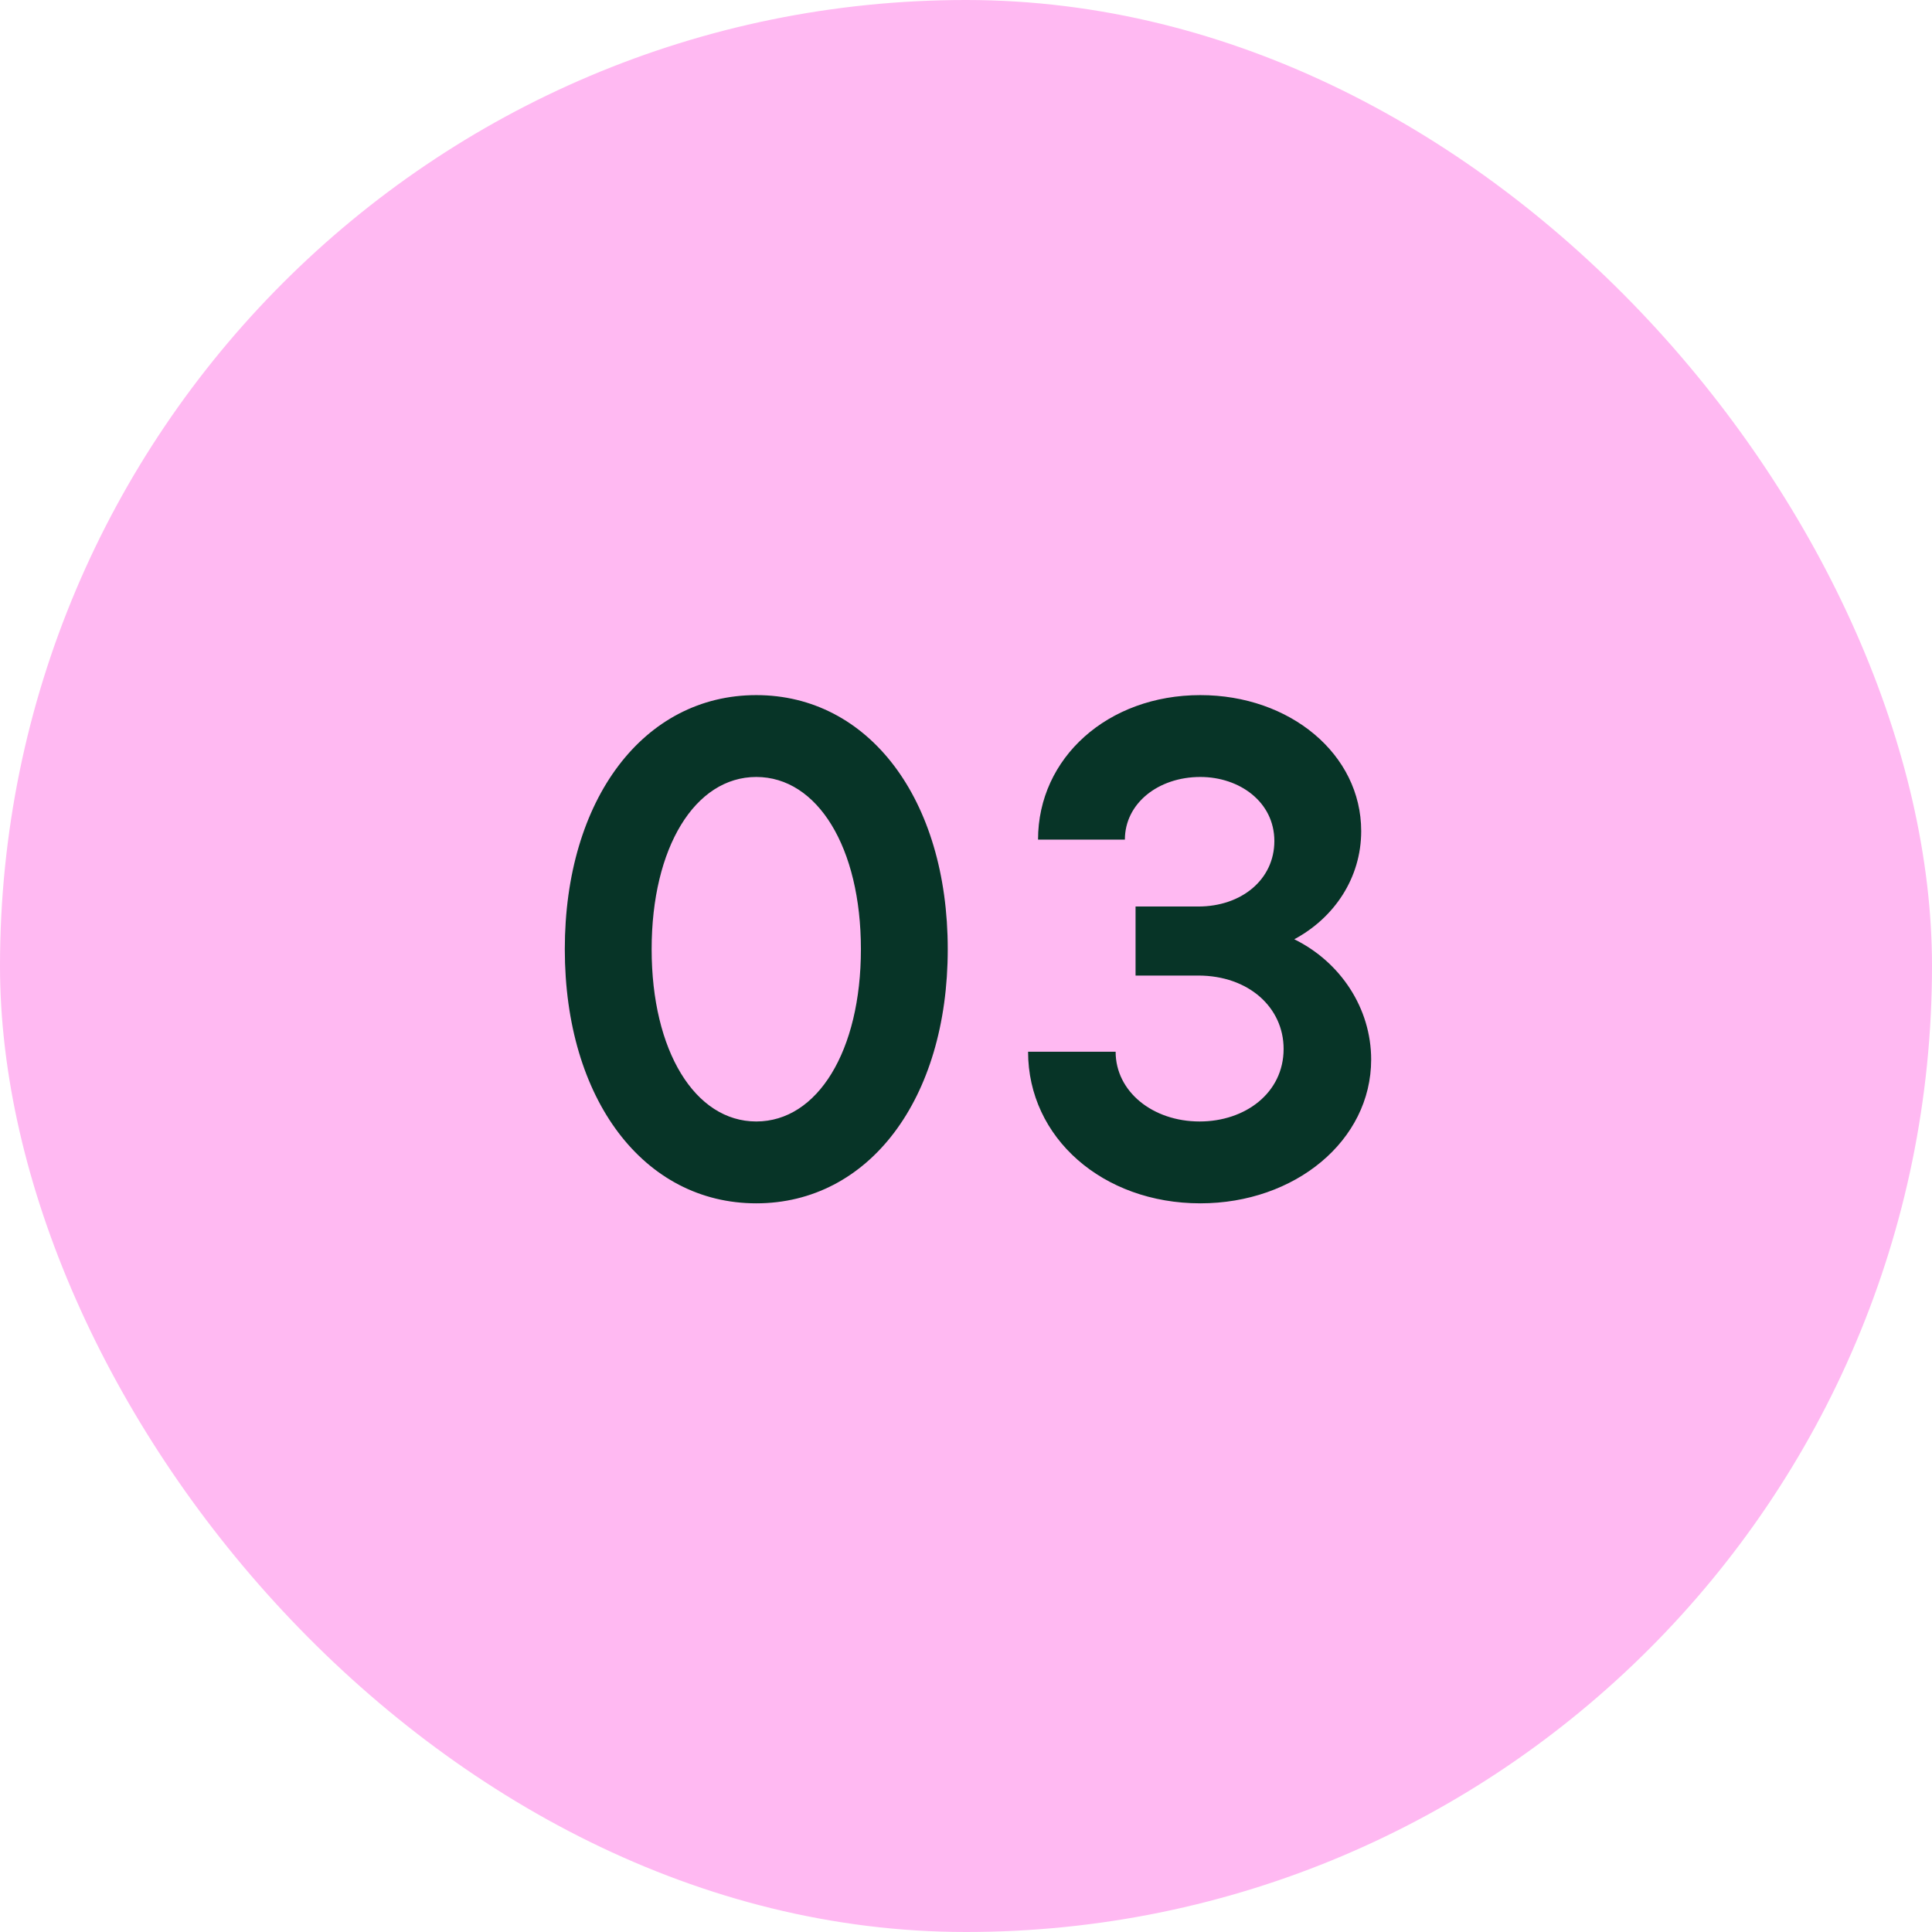
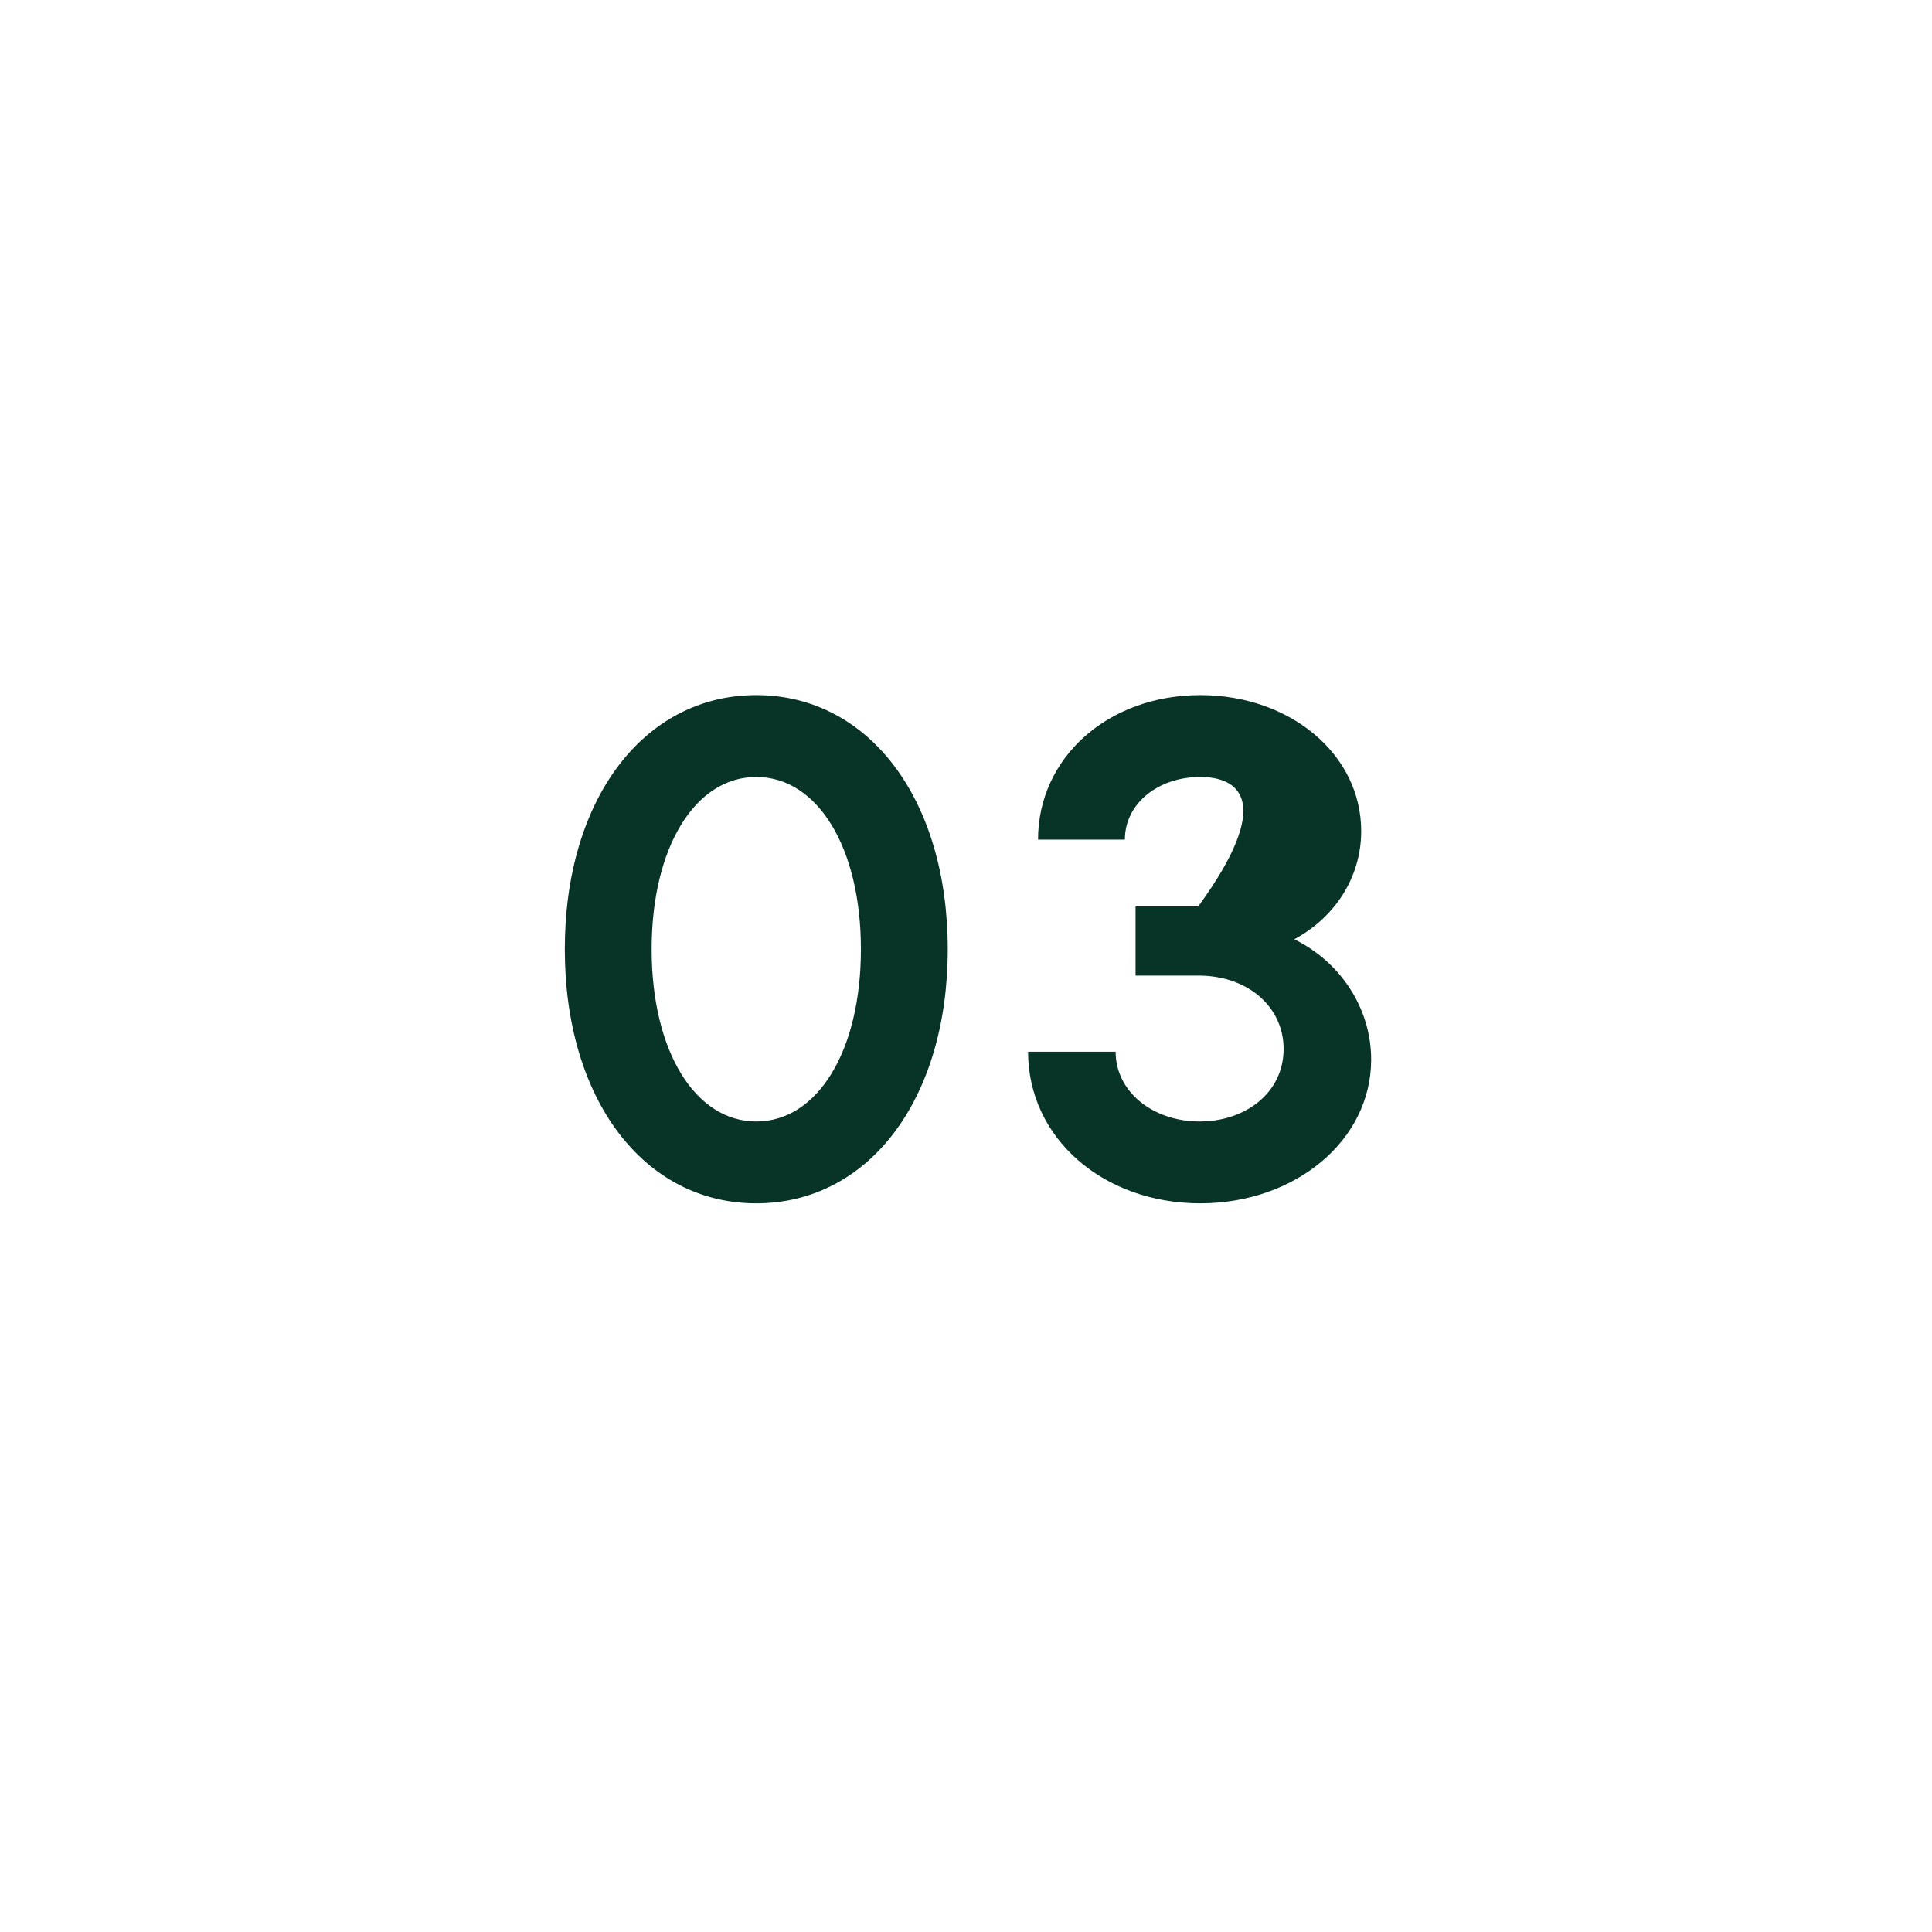
<svg xmlns="http://www.w3.org/2000/svg" width="38" height="38" viewBox="0 0 38 38" fill="none">
-   <rect width="38" height="38" rx="19" fill="#FFB9F2" />
-   <path d="M14.875 23.668C12.663 23.668 11.109 21.624 11.109 18.67C11.109 15.716 12.663 13.672 14.875 13.672C17.087 13.672 18.641 15.716 18.641 18.67C18.641 21.624 17.087 23.668 14.875 23.668ZM14.875 22.058C16.079 22.058 16.933 20.672 16.933 18.67C16.933 16.668 16.079 15.282 14.875 15.282C13.671 15.282 12.817 16.668 12.817 18.67C12.817 20.672 13.671 22.058 14.875 22.058ZM23.609 23.668C21.691 23.668 20.221 22.38 20.221 20.686H21.943C21.943 21.47 22.671 22.058 23.595 22.058C24.491 22.058 25.247 21.498 25.247 20.63C25.247 19.818 24.561 19.188 23.567 19.188H22.335V17.83H23.567C24.421 17.83 25.065 17.298 25.065 16.542C25.065 15.772 24.379 15.282 23.609 15.282C22.783 15.282 22.125 15.8 22.125 16.514H20.417C20.417 14.904 21.789 13.672 23.609 13.672C25.373 13.672 26.773 14.834 26.773 16.346C26.773 17.27 26.241 18.054 25.457 18.474C26.367 18.922 26.969 19.832 26.969 20.84C26.969 22.436 25.471 23.668 23.609 23.668Z" fill="#073427" />
+   <path d="M14.875 23.668C12.663 23.668 11.109 21.624 11.109 18.67C11.109 15.716 12.663 13.672 14.875 13.672C17.087 13.672 18.641 15.716 18.641 18.67C18.641 21.624 17.087 23.668 14.875 23.668ZM14.875 22.058C16.079 22.058 16.933 20.672 16.933 18.67C16.933 16.668 16.079 15.282 14.875 15.282C13.671 15.282 12.817 16.668 12.817 18.67C12.817 20.672 13.671 22.058 14.875 22.058ZM23.609 23.668C21.691 23.668 20.221 22.38 20.221 20.686H21.943C21.943 21.47 22.671 22.058 23.595 22.058C24.491 22.058 25.247 21.498 25.247 20.63C25.247 19.818 24.561 19.188 23.567 19.188H22.335V17.83H23.567C25.065 15.772 24.379 15.282 23.609 15.282C22.783 15.282 22.125 15.8 22.125 16.514H20.417C20.417 14.904 21.789 13.672 23.609 13.672C25.373 13.672 26.773 14.834 26.773 16.346C26.773 17.27 26.241 18.054 25.457 18.474C26.367 18.922 26.969 19.832 26.969 20.84C26.969 22.436 25.471 23.668 23.609 23.668Z" fill="#073427" />
</svg>